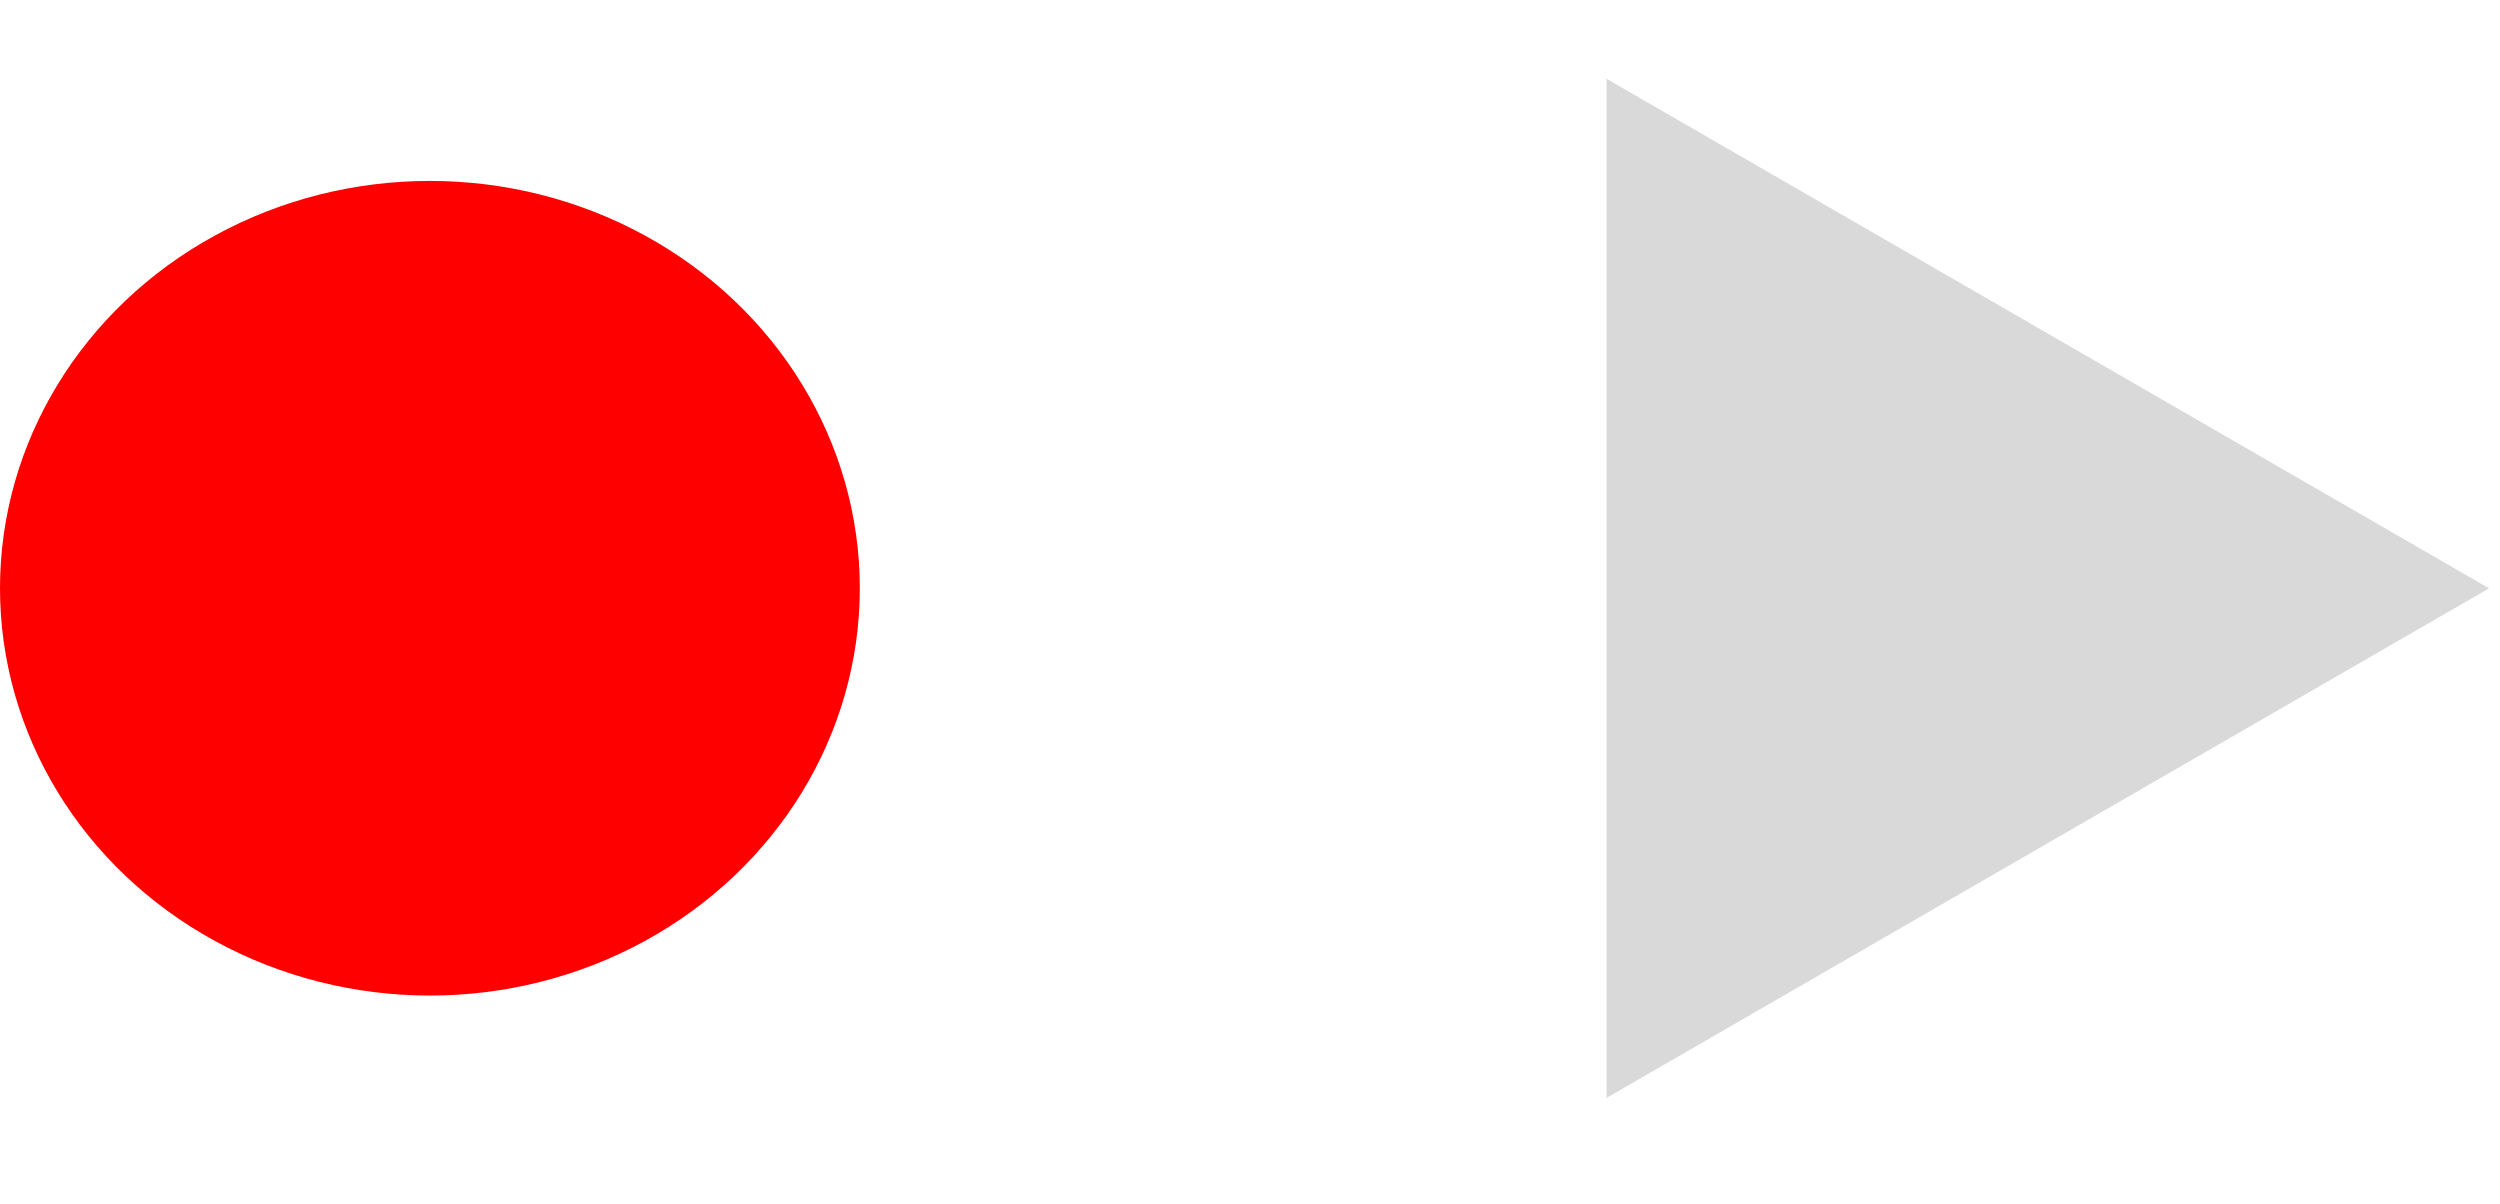
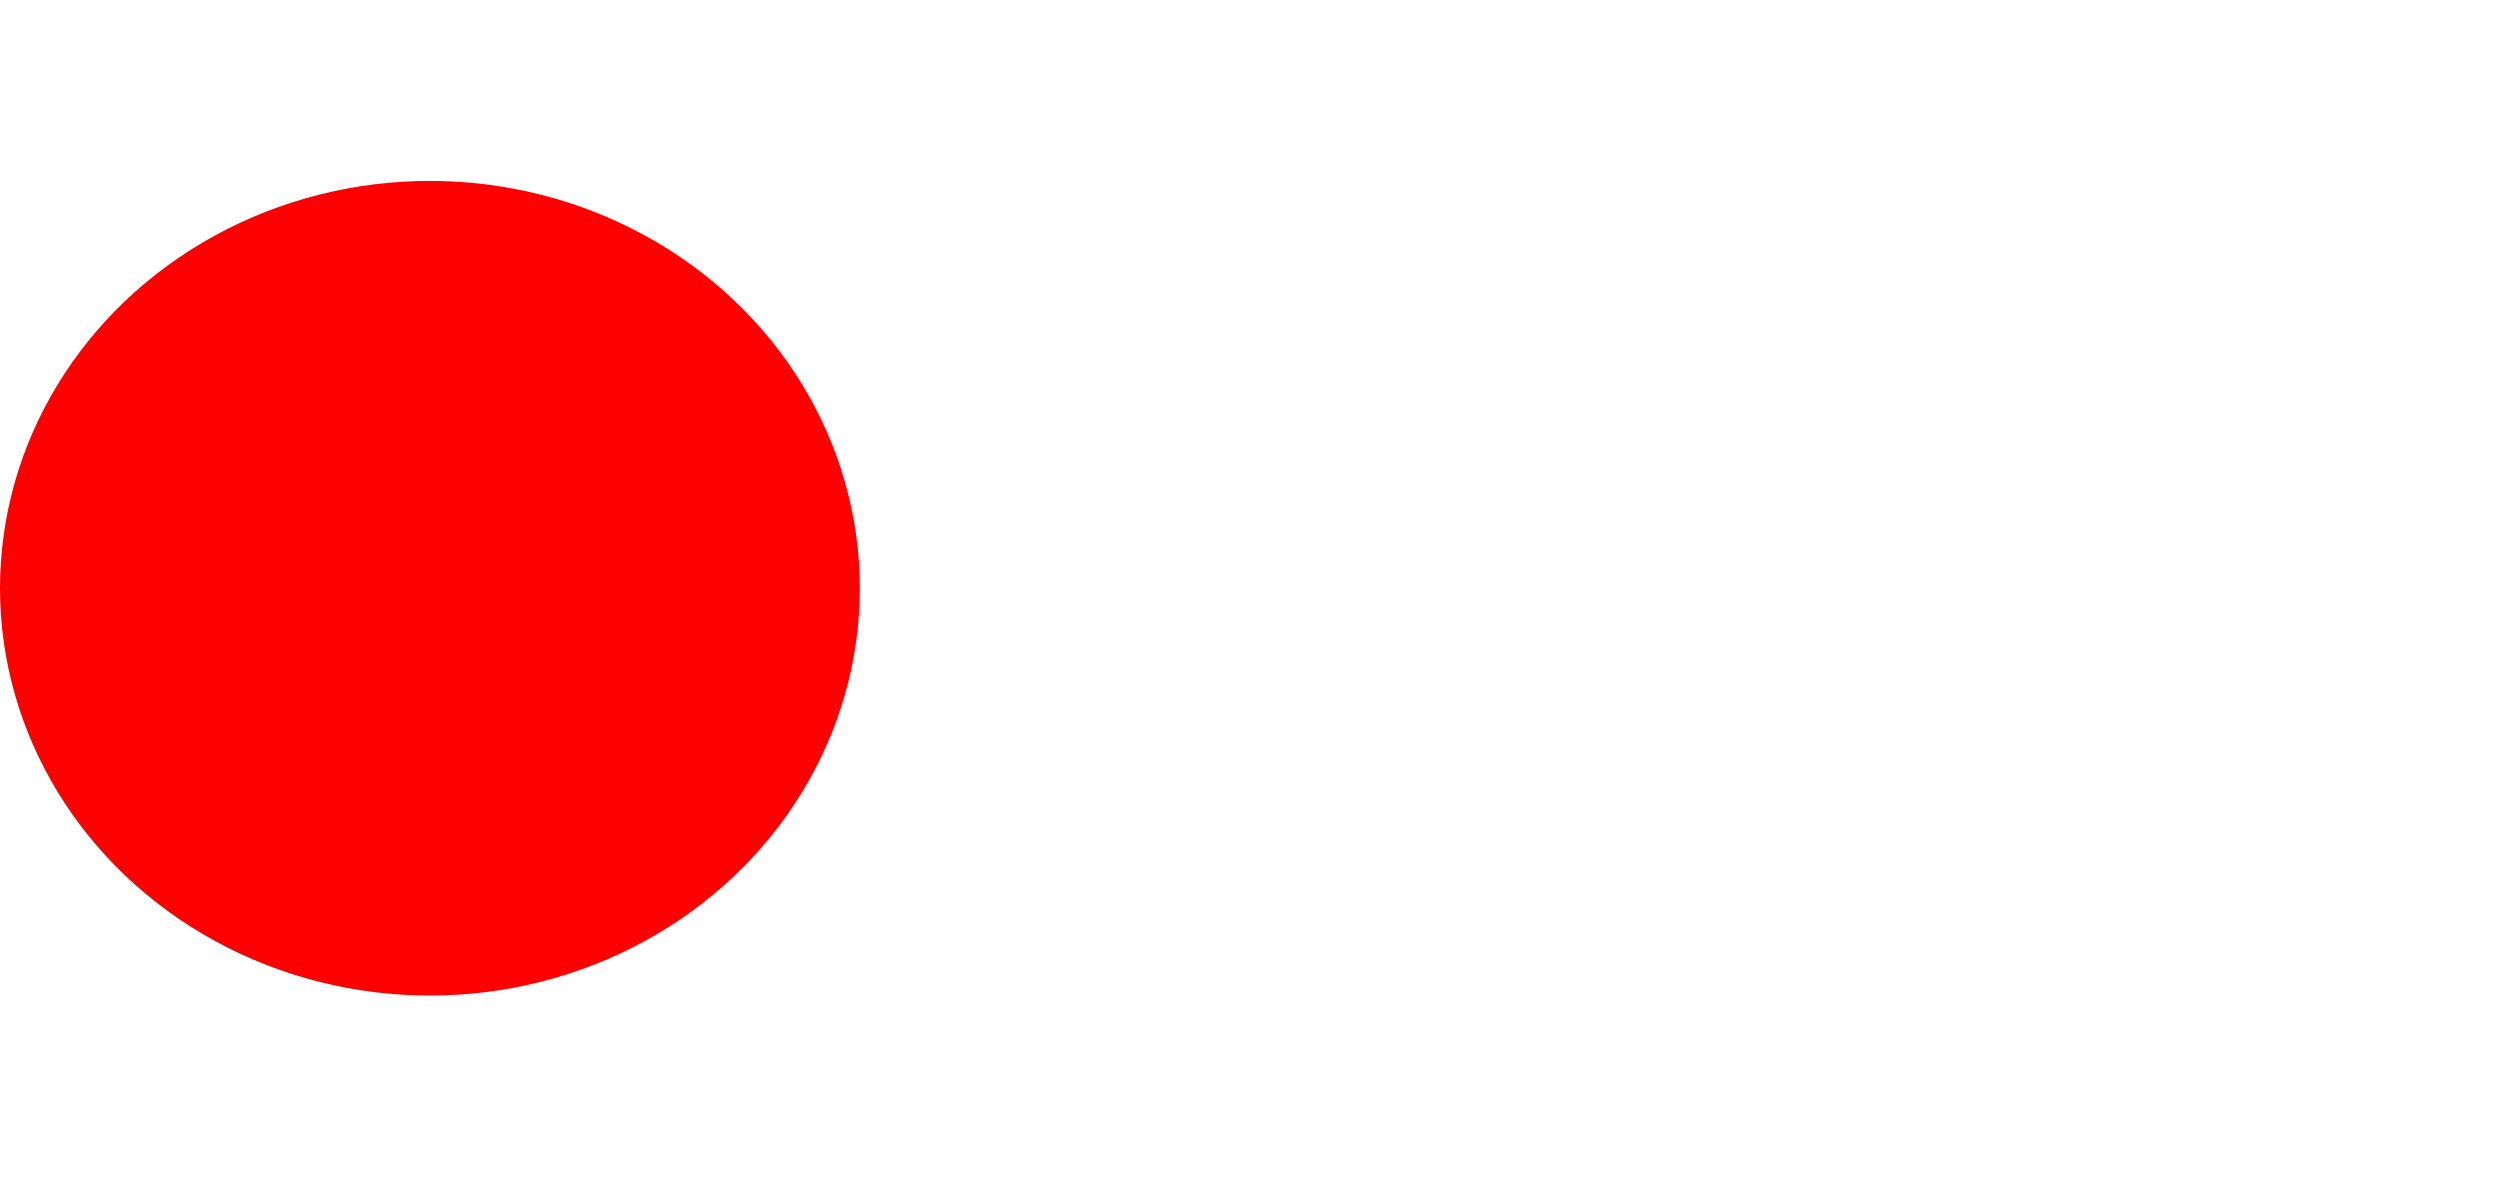
<svg xmlns="http://www.w3.org/2000/svg" fill="none" height="100%" overflow="visible" preserveAspectRatio="none" style="display: block;" viewBox="0 0 27 13" width="100%">
  <g id="Group 142417">
    <ellipse cx="4.643" cy="6.353" fill="#FF0000" id="Ellipse 138" rx="4.643" ry="4.399" />
-     <path d="M26.882 6.354L17.351 11.857L17.351 0.851L26.882 6.354Z" fill="#D9D9D9" id="Polygon 34" />
  </g>
</svg>